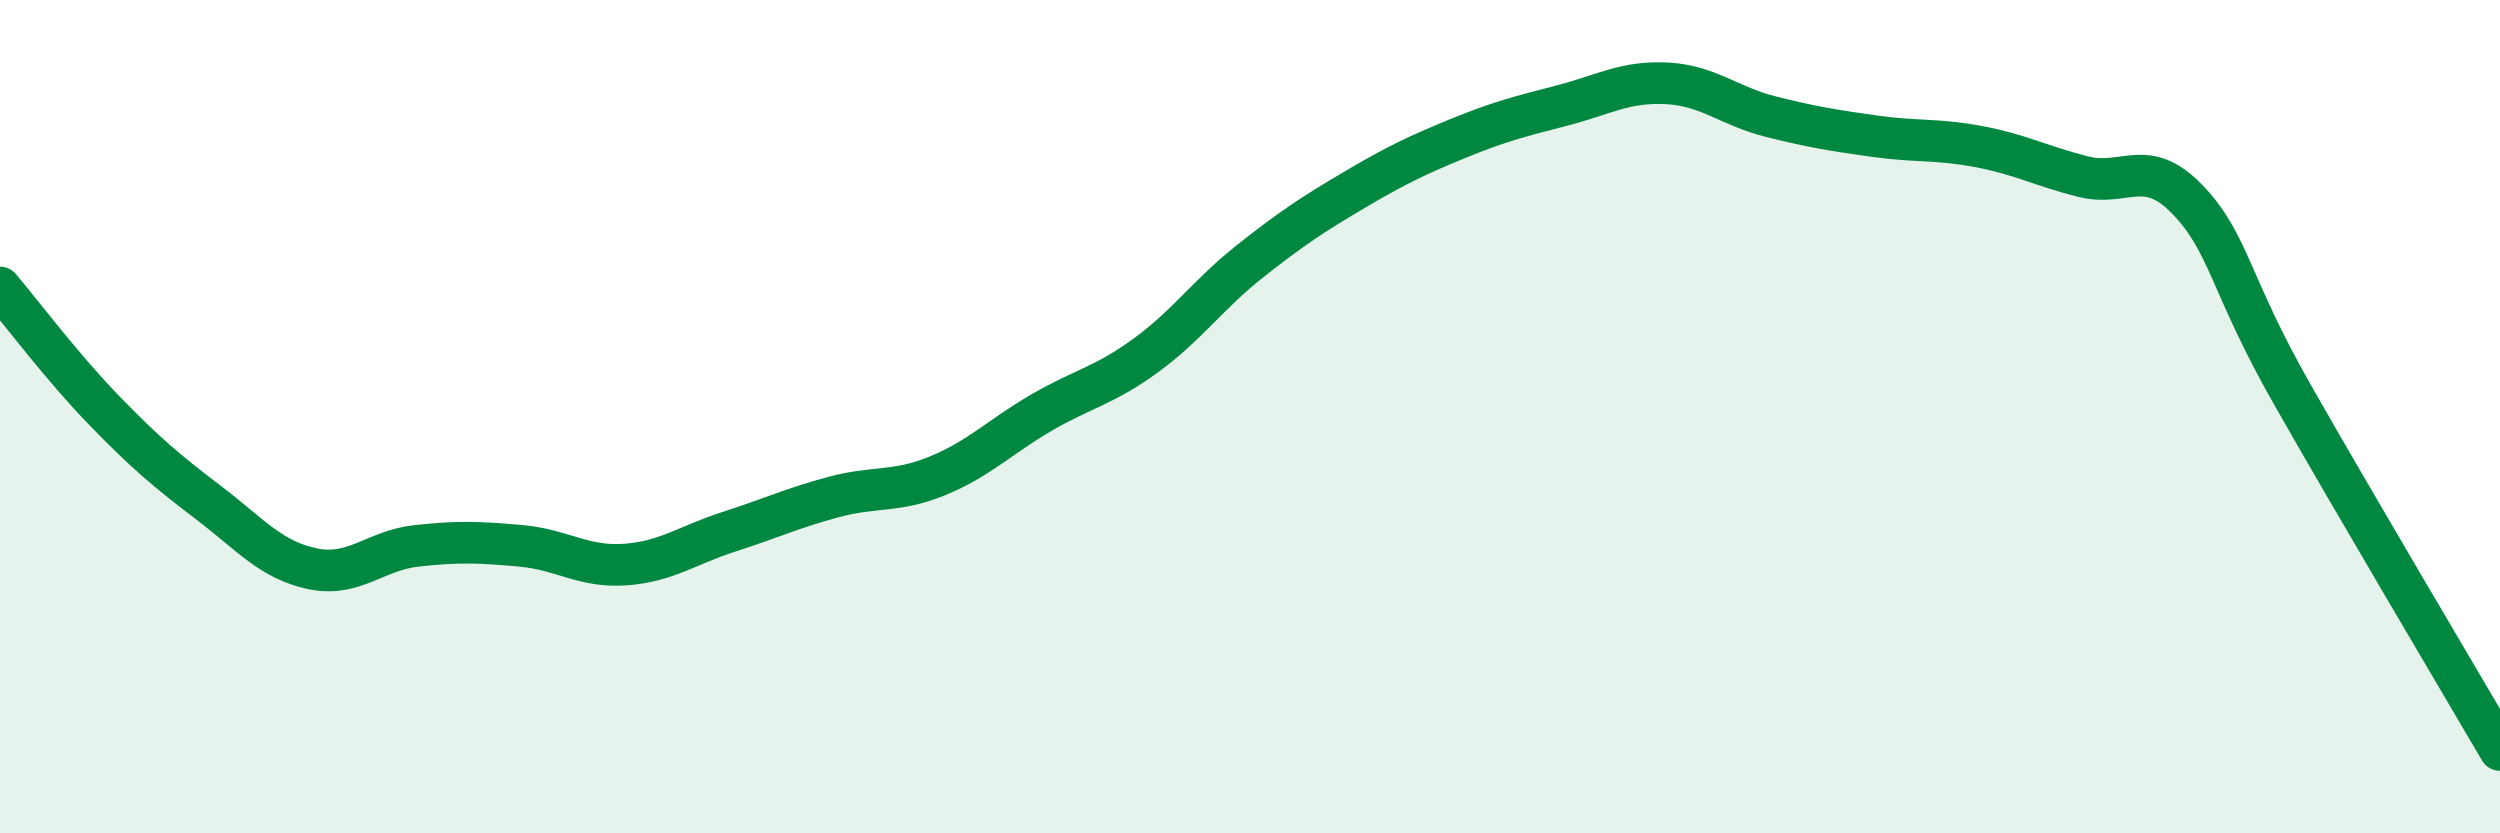
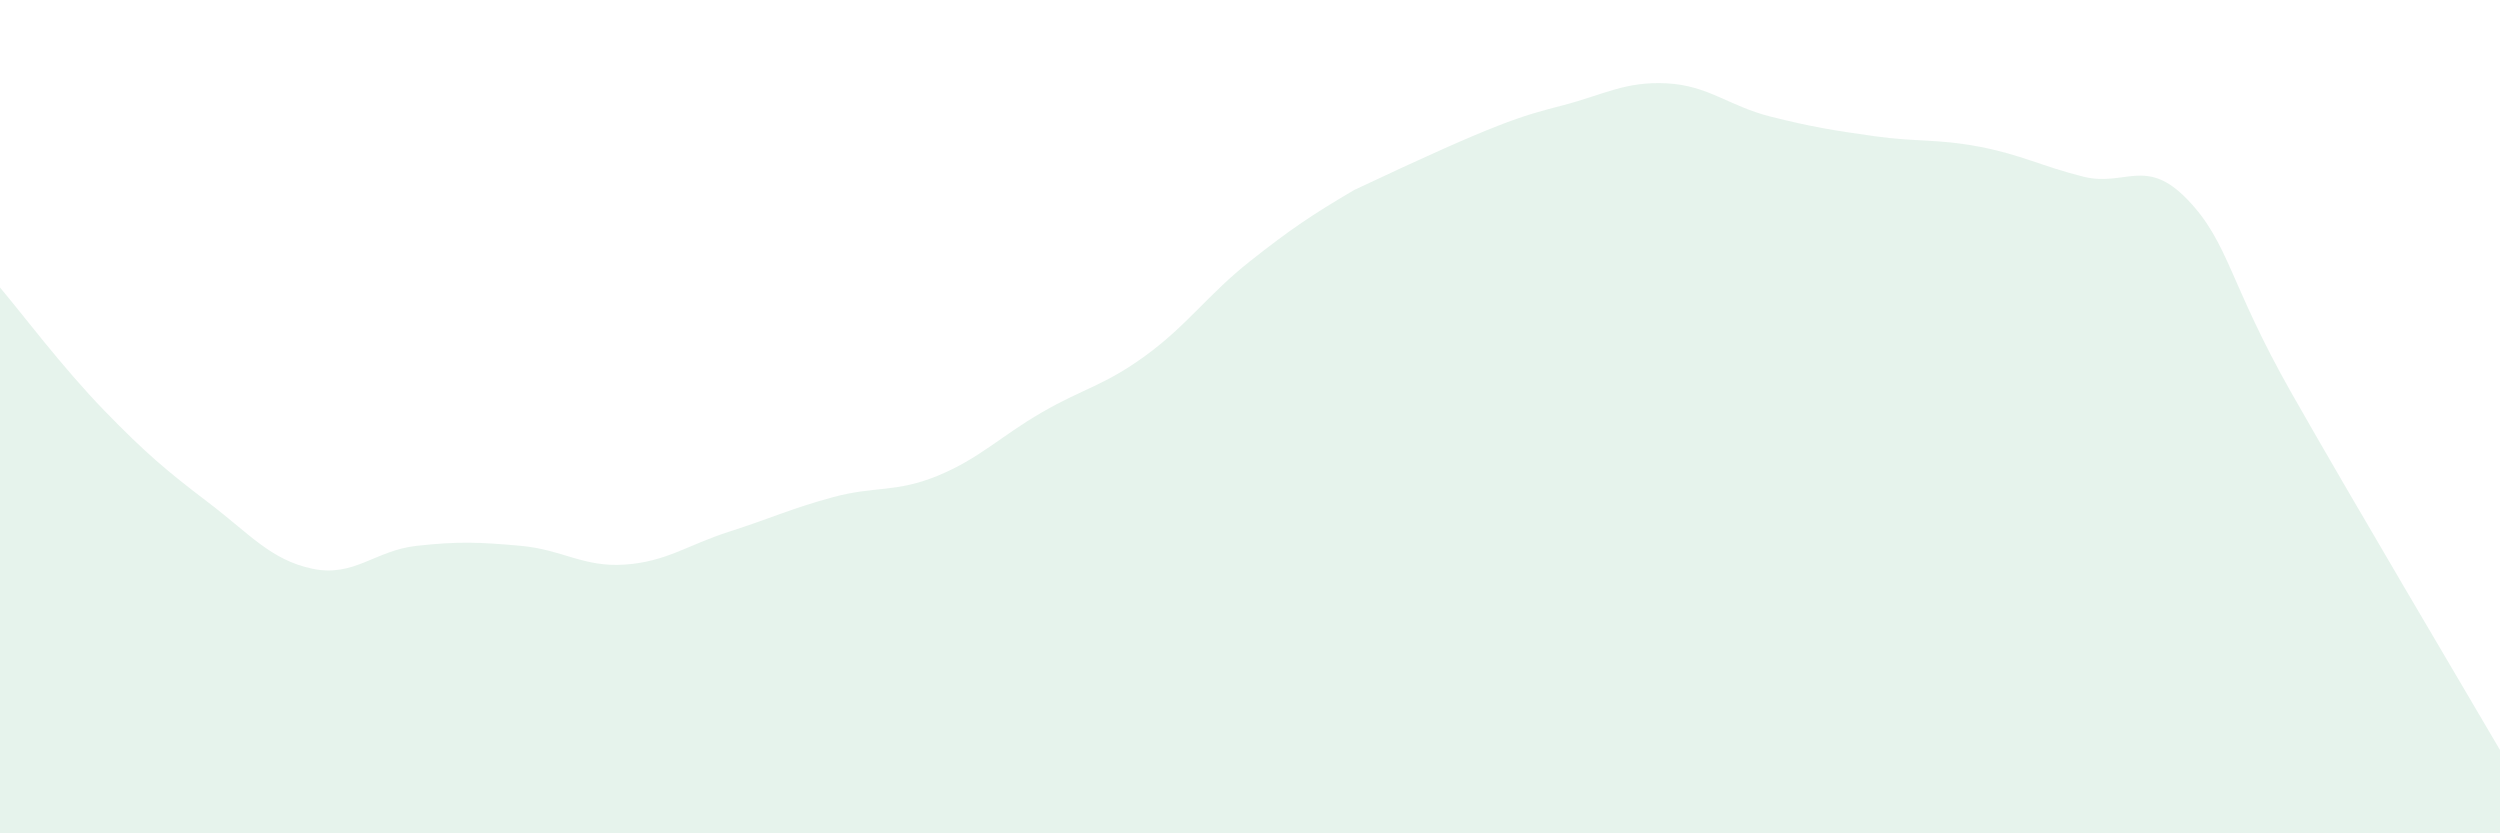
<svg xmlns="http://www.w3.org/2000/svg" width="60" height="20" viewBox="0 0 60 20">
-   <path d="M 0,6.9 C 0.5,7.49 1.5,8.82 2.5,9.85 C 3.5,10.88 4,11.3 5,12.06 C 6,12.82 6.5,13.44 7.5,13.65 C 8.5,13.86 9,13.21 10,13.1 C 11,12.99 11.5,13.01 12.5,13.1 C 13.5,13.19 14,13.62 15,13.55 C 16,13.48 16.5,13.08 17.5,12.76 C 18.5,12.44 19,12.2 20,11.93 C 21,11.66 21.5,11.83 22.5,11.42 C 23.5,11.01 24,10.48 25,9.9 C 26,9.32 26.5,9.26 27.5,8.53 C 28.5,7.8 29,7.06 30,6.27 C 31,5.48 31.5,5.15 32.5,4.56 C 33.5,3.97 34,3.73 35,3.32 C 36,2.91 36.5,2.79 37.5,2.53 C 38.5,2.27 39,1.95 40,2 C 41,2.05 41.5,2.55 42.5,2.8 C 43.5,3.05 44,3.13 45,3.27 C 46,3.41 46.5,3.33 47.5,3.52 C 48.5,3.71 49,3.99 50,4.24 C 51,4.49 51.5,3.75 52.5,4.79 C 53.5,5.83 53.5,6.8 55,9.44 C 56.5,12.08 59,16.29 60,18L60 20L0 20Z" fill="#008740" opacity="0.1" stroke-linecap="round" stroke-linejoin="round" />
-   <path d="M 0,6.9 C 0.5,7.49 1.5,8.82 2.5,9.85 C 3.5,10.88 4,11.3 5,12.06 C 6,12.82 6.5,13.44 7.5,13.65 C 8.5,13.86 9,13.21 10,13.1 C 11,12.99 11.5,13.01 12.5,13.1 C 13.5,13.19 14,13.62 15,13.55 C 16,13.48 16.5,13.08 17.5,12.76 C 18.5,12.44 19,12.2 20,11.93 C 21,11.66 21.5,11.83 22.5,11.42 C 23.5,11.01 24,10.48 25,9.9 C 26,9.32 26.5,9.26 27.5,8.53 C 28.5,7.8 29,7.06 30,6.27 C 31,5.48 31.5,5.15 32.5,4.56 C 33.5,3.97 34,3.73 35,3.32 C 36,2.91 36.5,2.79 37.5,2.53 C 38.5,2.27 39,1.95 40,2 C 41,2.05 41.5,2.55 42.5,2.8 C 43.5,3.05 44,3.13 45,3.27 C 46,3.41 46.5,3.33 47.5,3.52 C 48.5,3.71 49,3.99 50,4.24 C 51,4.49 51.5,3.75 52.5,4.79 C 53.5,5.83 53.5,6.8 55,9.44 C 56.5,12.08 59,16.29 60,18" stroke="#008740" stroke-width="1" fill="none" stroke-linecap="round" stroke-linejoin="round" />
+   <path d="M 0,6.9 C 0.5,7.49 1.5,8.82 2.5,9.85 C 3.5,10.88 4,11.3 5,12.06 C 6,12.82 6.5,13.44 7.5,13.65 C 8.5,13.86 9,13.21 10,13.1 C 11,12.99 11.5,13.01 12.5,13.1 C 13.5,13.19 14,13.62 15,13.55 C 16,13.48 16.5,13.08 17.5,12.76 C 18.5,12.44 19,12.2 20,11.93 C 21,11.66 21.5,11.83 22.5,11.42 C 23.5,11.01 24,10.48 25,9.9 C 26,9.32 26.5,9.26 27.5,8.53 C 28.5,7.8 29,7.06 30,6.27 C 31,5.48 31.5,5.15 32.5,4.56 C 36,2.91 36.5,2.79 37.5,2.53 C 38.5,2.27 39,1.95 40,2 C 41,2.05 41.5,2.55 42.5,2.8 C 43.5,3.05 44,3.13 45,3.27 C 46,3.41 46.5,3.33 47.5,3.52 C 48.5,3.71 49,3.99 50,4.24 C 51,4.49 51.5,3.75 52.5,4.79 C 53.5,5.83 53.5,6.8 55,9.44 C 56.5,12.08 59,16.29 60,18L60 20L0 20Z" fill="#008740" opacity="0.1" stroke-linecap="round" stroke-linejoin="round" />
</svg>